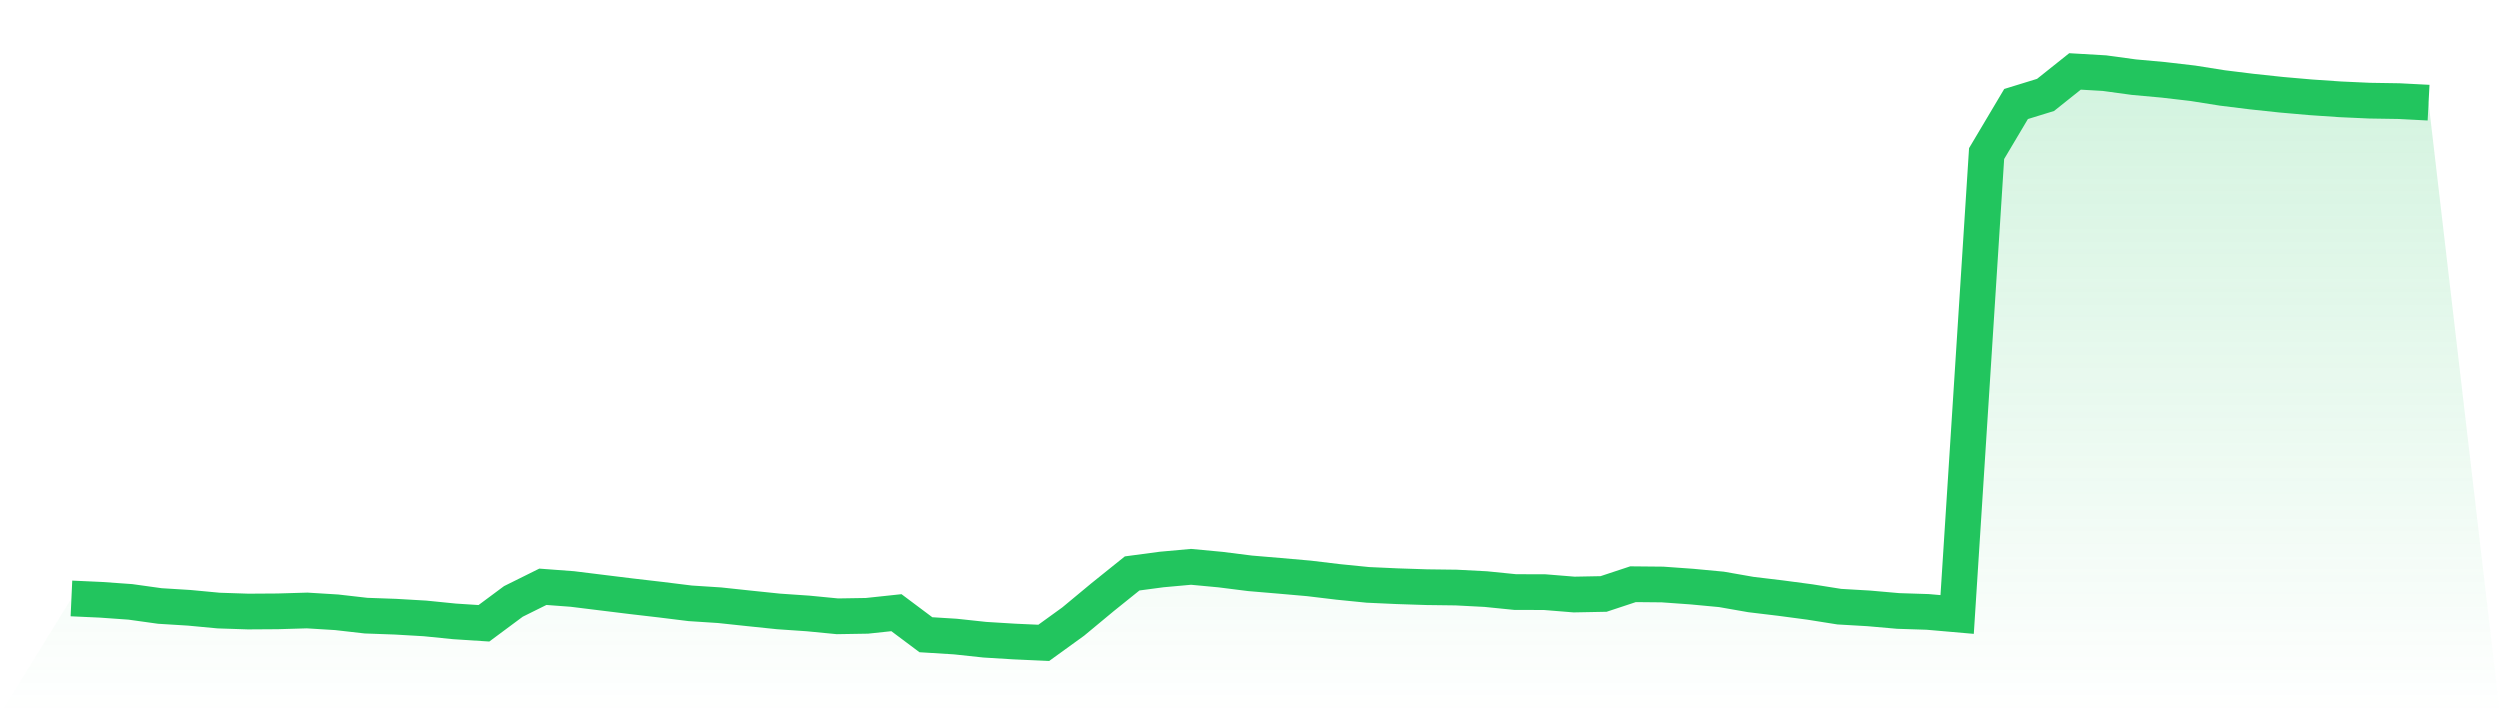
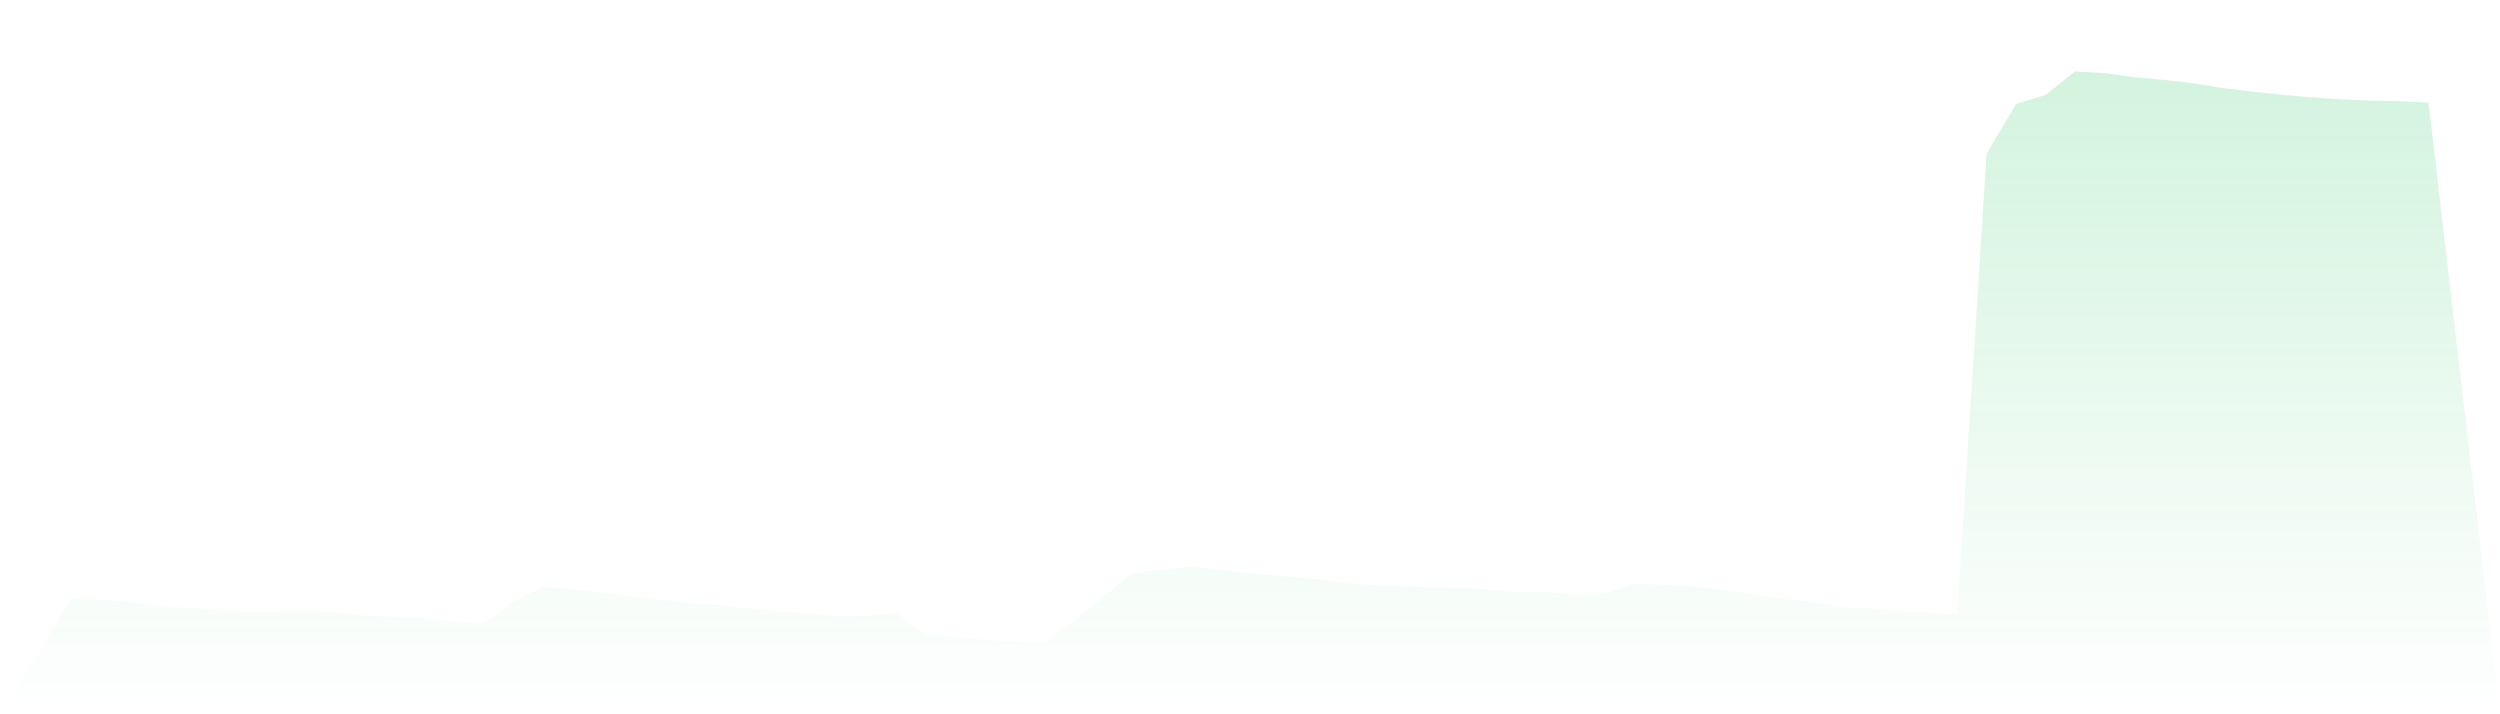
<svg xmlns="http://www.w3.org/2000/svg" viewBox="0 0 140 40">
  <defs>
    <linearGradient id="gradient" x1="0" x2="0" y1="0" y2="1">
      <stop offset="0%" stop-color="#22c55e" stop-opacity="0.2" />
      <stop offset="100%" stop-color="#22c55e" stop-opacity="0" />
    </linearGradient>
  </defs>
-   <path d="M4,33.513 L4,33.513 L5.65,33.588 L7.3,33.705 L8.95,33.935 L10.6,34.037 L12.25,34.192 L13.9,34.246 L15.55,34.235 L17.2,34.187 L18.85,34.288 L20.5,34.476 L22.15,34.535 L23.8,34.631 L25.45,34.797 L27.1,34.904 L28.75,33.679 L30.4,32.86 L32.05,32.983 L33.7,33.187 L35.35,33.39 L37,33.582 L38.65,33.786 L40.3,33.893 L41.95,34.069 L43.6,34.24 L45.25,34.353 L46.9,34.513 L48.55,34.486 L50.2,34.31 L51.85,35.545 L53.5,35.647 L55.15,35.824 L56.8,35.925 L58.45,36 L60.1,34.807 L61.75,33.438 L63.4,32.112 L65.05,31.892 L66.7,31.743 L68.35,31.898 L70,32.106 L71.65,32.245 L73.3,32.39 L74.95,32.588 L76.6,32.753 L78.25,32.828 L79.9,32.882 L81.55,32.903 L83.2,32.989 L84.85,33.155 L86.5,33.16 L88.15,33.294 L89.8,33.262 L91.45,32.716 L93.1,32.732 L94.75,32.85 L96.4,33.005 L98.05,33.294 L99.7,33.492 L101.35,33.711 L103,33.973 L104.65,34.069 L106.3,34.214 L107.95,34.267 L109.6,34.411 L111.25,8.6 L112.9,5.824 L114.55,5.316 L116.2,4 L117.85,4.096 L119.5,4.321 L121.15,4.471 L122.8,4.663 L124.45,4.925 L126.1,5.129 L127.75,5.305 L129.4,5.449 L131.05,5.562 L132.7,5.637 L134.35,5.663 L136,5.749 L140,40 L0,40 z" fill="url(#gradient)" />
-   <path d="M4,33.513 L4,33.513 L5.65,33.588 L7.3,33.705 L8.95,33.935 L10.6,34.037 L12.25,34.192 L13.9,34.246 L15.55,34.235 L17.2,34.187 L18.85,34.288 L20.5,34.476 L22.15,34.535 L23.8,34.631 L25.45,34.797 L27.1,34.904 L28.75,33.679 L30.4,32.86 L32.05,32.983 L33.7,33.187 L35.35,33.39 L37,33.582 L38.65,33.786 L40.3,33.893 L41.95,34.069 L43.6,34.24 L45.25,34.353 L46.9,34.513 L48.55,34.486 L50.2,34.31 L51.85,35.545 L53.5,35.647 L55.15,35.824 L56.8,35.925 L58.45,36 L60.1,34.807 L61.75,33.438 L63.4,32.112 L65.05,31.892 L66.7,31.743 L68.35,31.898 L70,32.106 L71.65,32.245 L73.3,32.39 L74.95,32.588 L76.6,32.753 L78.25,32.828 L79.9,32.882 L81.55,32.903 L83.2,32.989 L84.85,33.155 L86.5,33.16 L88.15,33.294 L89.8,33.262 L91.45,32.716 L93.1,32.732 L94.75,32.85 L96.4,33.005 L98.05,33.294 L99.7,33.492 L101.35,33.711 L103,33.973 L104.65,34.069 L106.3,34.214 L107.95,34.267 L109.6,34.411 L111.25,8.6 L112.9,5.824 L114.55,5.316 L116.2,4 L117.85,4.096 L119.5,4.321 L121.15,4.471 L122.8,4.663 L124.45,4.925 L126.1,5.129 L127.75,5.305 L129.4,5.449 L131.05,5.562 L132.7,5.637 L134.35,5.663 L136,5.749" fill="none" stroke="#22c55e" stroke-width="2" />
+   <path d="M4,33.513 L4,33.513 L5.65,33.588 L7.3,33.705 L8.95,33.935 L10.6,34.037 L12.25,34.192 L13.9,34.246 L15.55,34.235 L17.2,34.187 L18.85,34.288 L20.5,34.476 L22.15,34.535 L23.8,34.631 L25.45,34.797 L27.1,34.904 L28.75,33.679 L30.4,32.86 L32.05,32.983 L33.7,33.187 L35.35,33.39 L37,33.582 L38.65,33.786 L40.3,33.893 L41.95,34.069 L43.6,34.24 L45.25,34.353 L46.9,34.513 L48.55,34.486 L50.2,34.31 L51.85,35.545 L53.5,35.647 L55.15,35.824 L56.8,35.925 L58.45,36 L60.1,34.807 L61.75,33.438 L63.4,32.112 L65.05,31.892 L66.7,31.743 L68.35,31.898 L70,32.106 L71.65,32.245 L73.3,32.39 L74.95,32.588 L76.6,32.753 L78.25,32.828 L79.9,32.882 L81.55,32.903 L83.2,32.989 L84.85,33.155 L86.5,33.16 L88.15,33.294 L89.8,33.262 L91.45,32.716 L93.1,32.732 L94.75,32.85 L96.4,33.005 L98.05,33.294 L99.7,33.492 L101.35,33.711 L103,33.973 L104.65,34.069 L106.3,34.214 L109.6,34.411 L111.25,8.6 L112.9,5.824 L114.55,5.316 L116.2,4 L117.85,4.096 L119.5,4.321 L121.15,4.471 L122.8,4.663 L124.45,4.925 L126.1,5.129 L127.75,5.305 L129.4,5.449 L131.05,5.562 L132.7,5.637 L134.35,5.663 L136,5.749 L140,40 L0,40 z" fill="url(#gradient)" />
</svg>